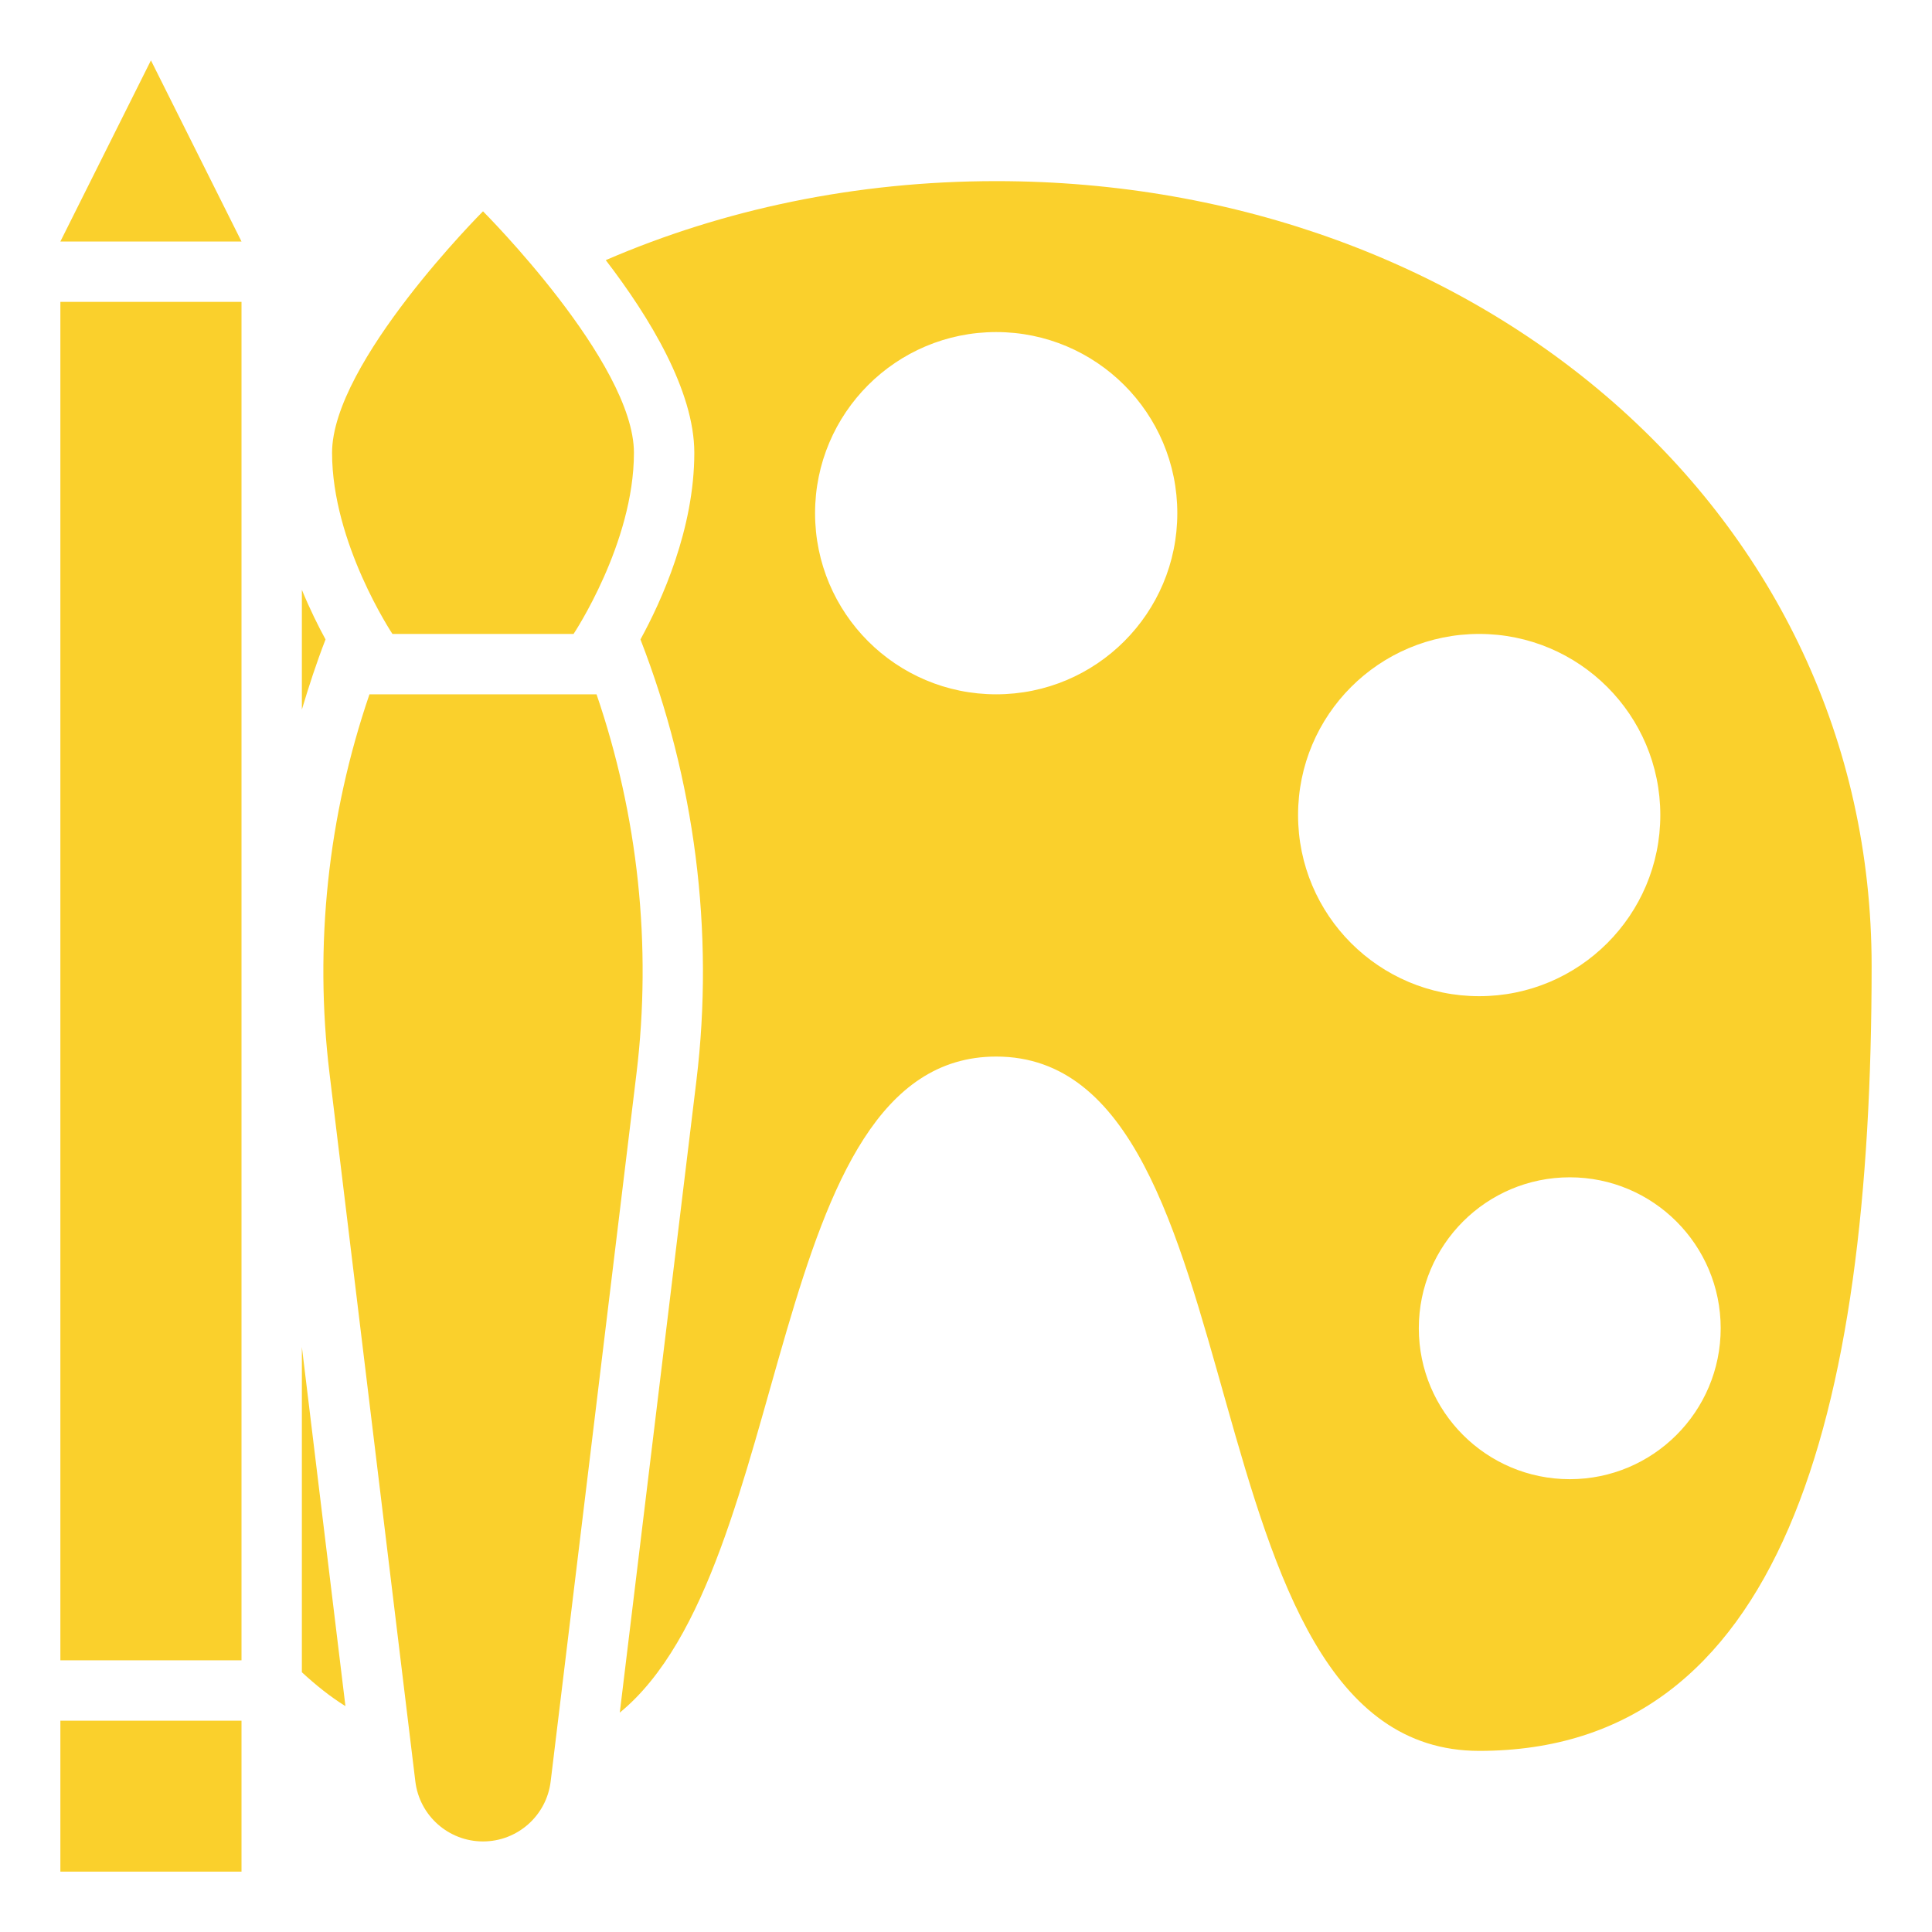
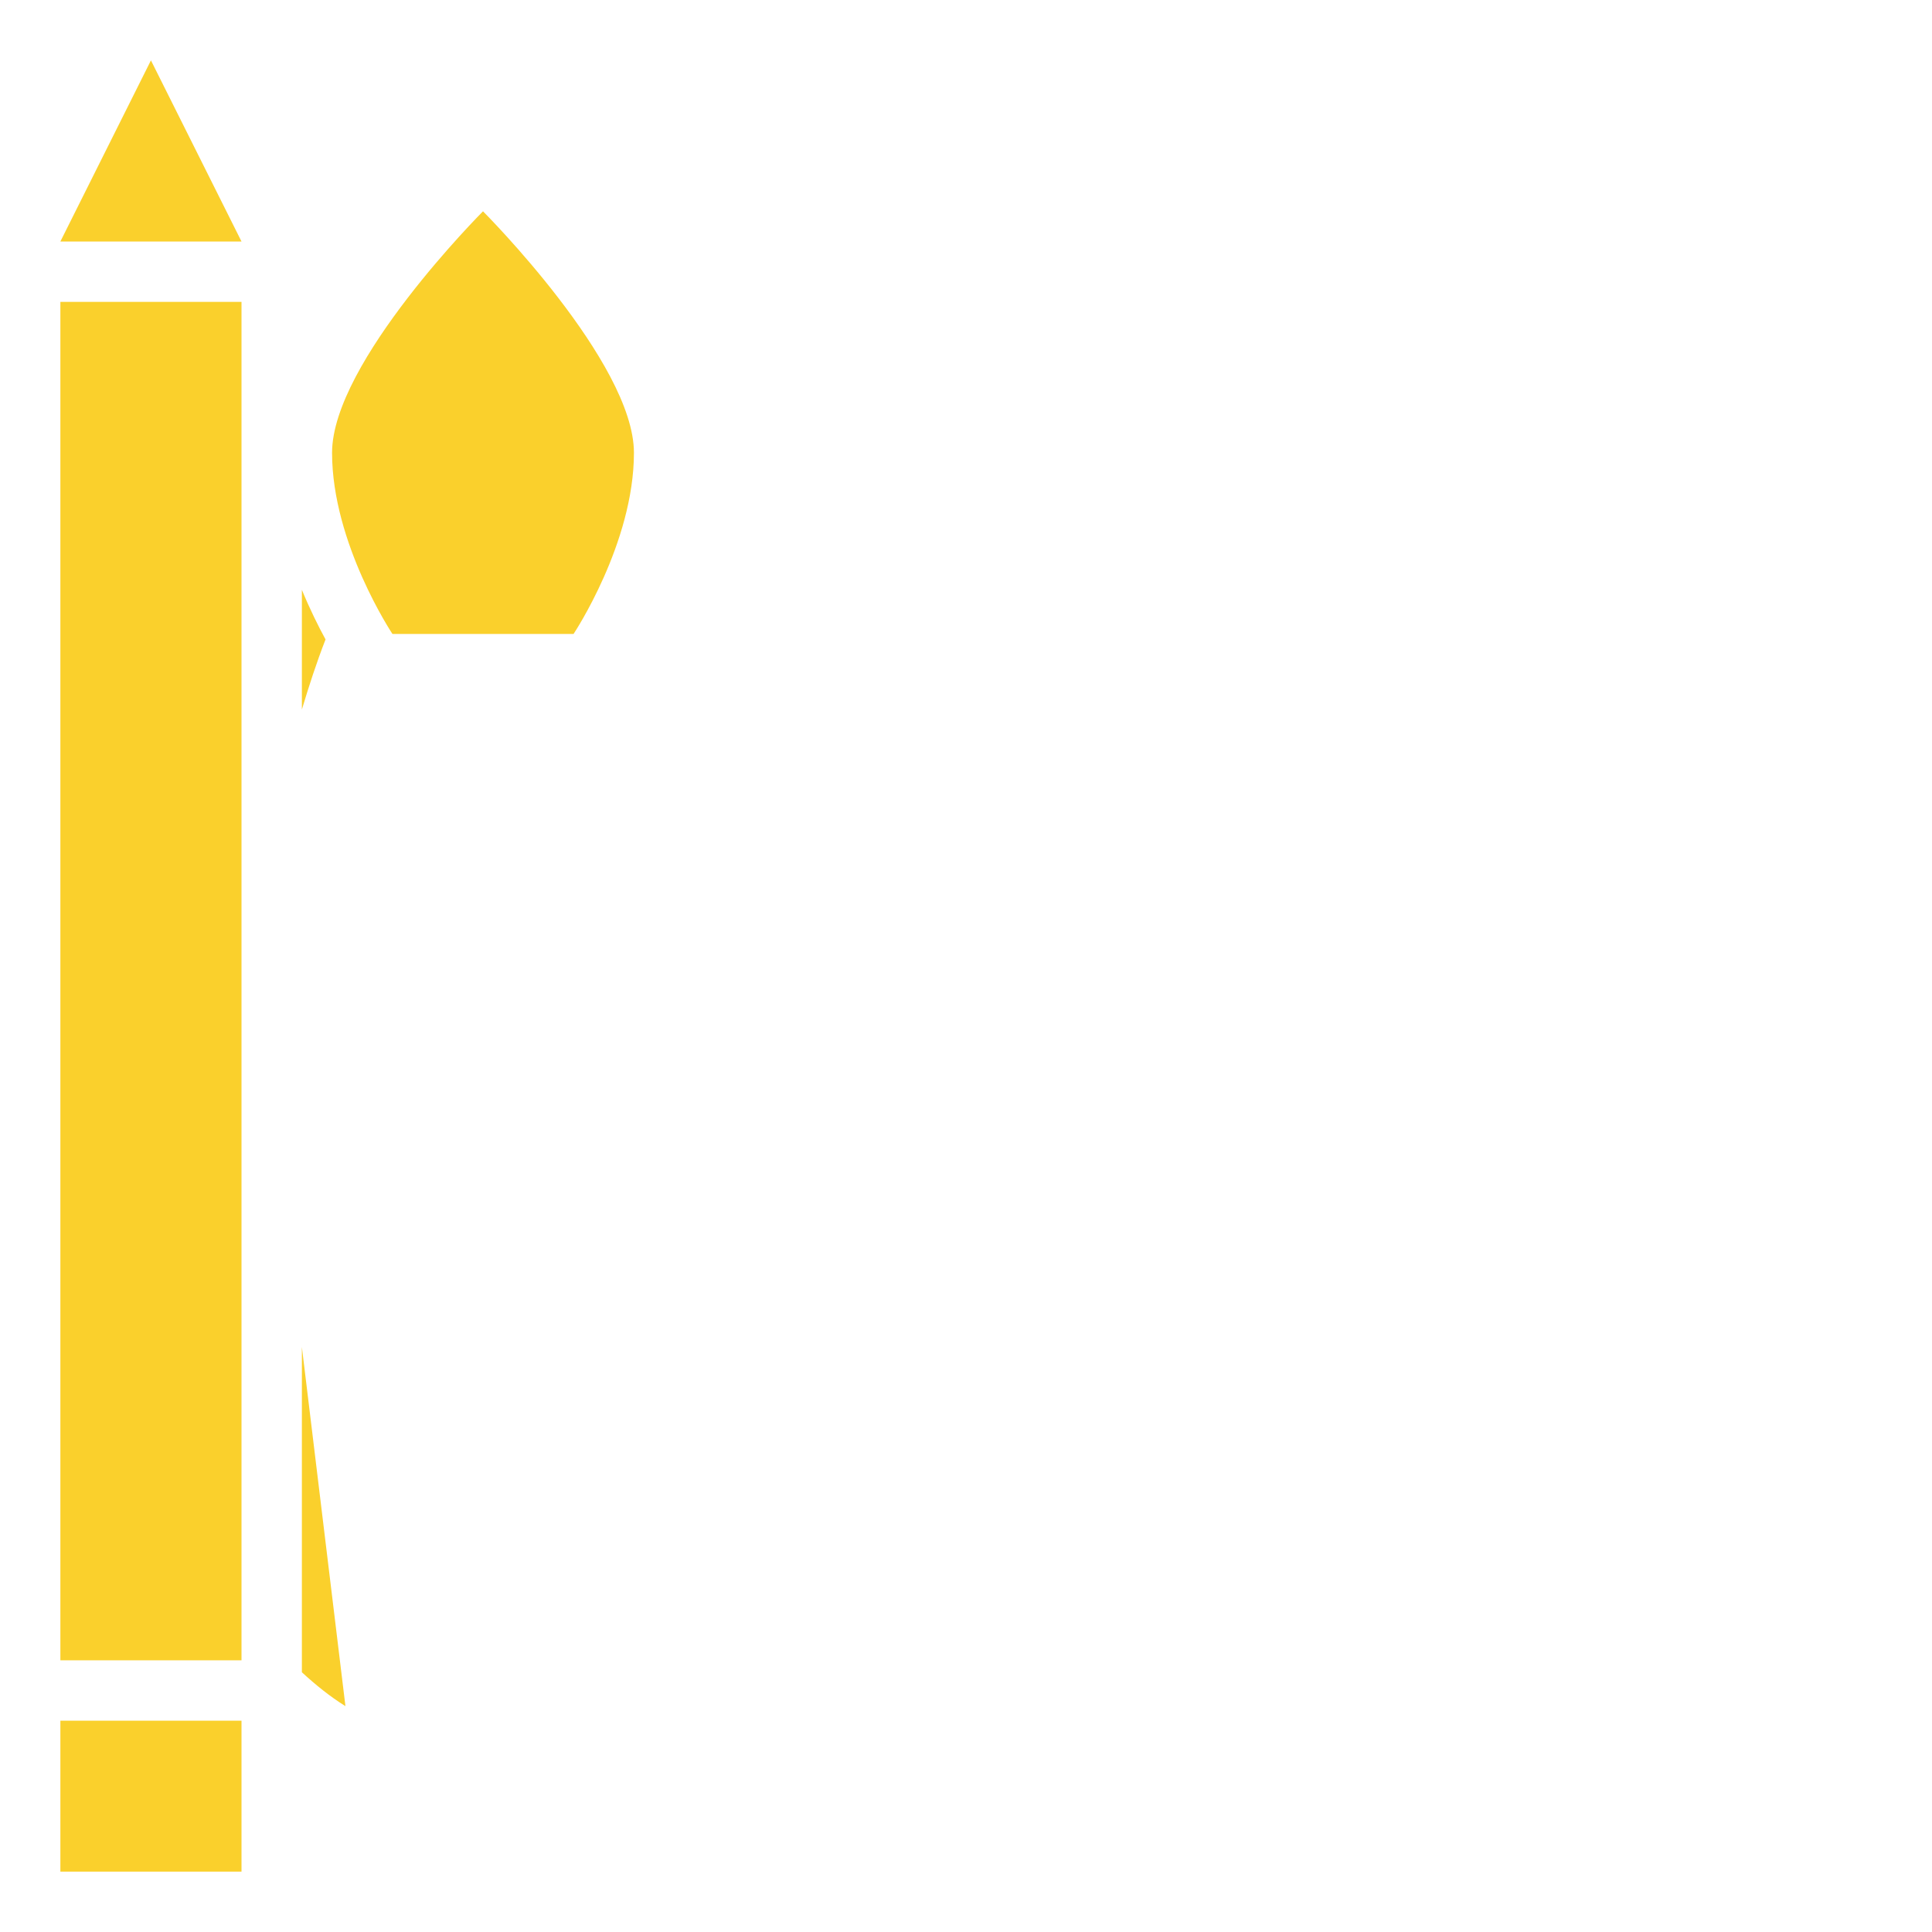
<svg xmlns="http://www.w3.org/2000/svg" id="Glyph" enable-background="new 0 0 64 64" height="300" viewBox="0 0 64 64" width="300" version="1.1">
  <g width="100%" height="100%" transform="matrix(1,0,0,1,0,0)">
    <path d="m2 57h6v5h-6z" fill="#fad02c" fill-opacity="1" data-original-color="#000000ff" stroke="none" stroke-opacity="1" />
    <path d="m2 10h6v45h-6z" fill="#fad02c" fill-opacity="1" data-original-color="#000000ff" stroke="none" stroke-opacity="1" />
    <path d="m5 2-3 6h6z" fill="#fad02c" fill-opacity="1" data-original-color="#000000ff" stroke="none" stroke-opacity="1" />
    <path d="m10 44.62v10.776c.453.416.927.802 1.443 1.122z" fill="#fad02c" fill-opacity="1" data-original-color="#000000ff" stroke="none" stroke-opacity="1" />
    <path d="m10 23.505c.234-.782.487-1.559.784-2.323-.236-.431-.516-.994-.784-1.643z" fill="#fad02c" fill-opacity="1" data-original-color="#000000ff" stroke="none" stroke-opacity="1" />
-     <path d="m33 6c-4.647 0-9.037.933-12.933 2.617 1.456 1.899 2.933 4.33 2.933 6.383 0 2.524-1.086 4.909-1.784 6.182 1.802 4.64 2.453 9.668 1.853 14.618l-2.538 20.933c5.853-4.8 4.744-21.733 12.469-21.733 9 0 6 23 16 23s13-11 13-26-13-26-29-26zm0 17c-3.314 0-6-2.686-6-6s2.686-6 6-6 6 2.686 6 6-2.686 6-6 6zm10 4c0-3.314 2.686-6 6-6s6 2.686 6 6-2.686 6-6 6-6-2.686-6-6zm9 22c-2.761 0-5-2.239-5-5s2.239-5 5-5 5 2.239 5 5-2.239 5-5 5z" fill="#fad02c" fill-opacity="1" data-original-color="#000000ff" stroke="none" stroke-opacity="1" />
    <path d="m19 21s2-3 2-6-5-8-5-8-5 5-5 8 2 6 2 6z" fill="#fad02c" fill-opacity="1" data-original-color="#000000ff" stroke="none" stroke-opacity="1" />
-     <path d="m19.761 23h-7.522c-1.376 4.026-1.837 8.318-1.323 12.56l2.843 23.454c.138 1.134 1.1 1.986 2.241 1.986s2.103-.852 2.241-1.985l2.843-23.454c.514-4.243.053-8.535-1.323-12.561z" fill="#fad02c" fill-opacity="1" data-original-color="#000000ff" stroke="none" stroke-opacity="1" />
  </g>
</svg>